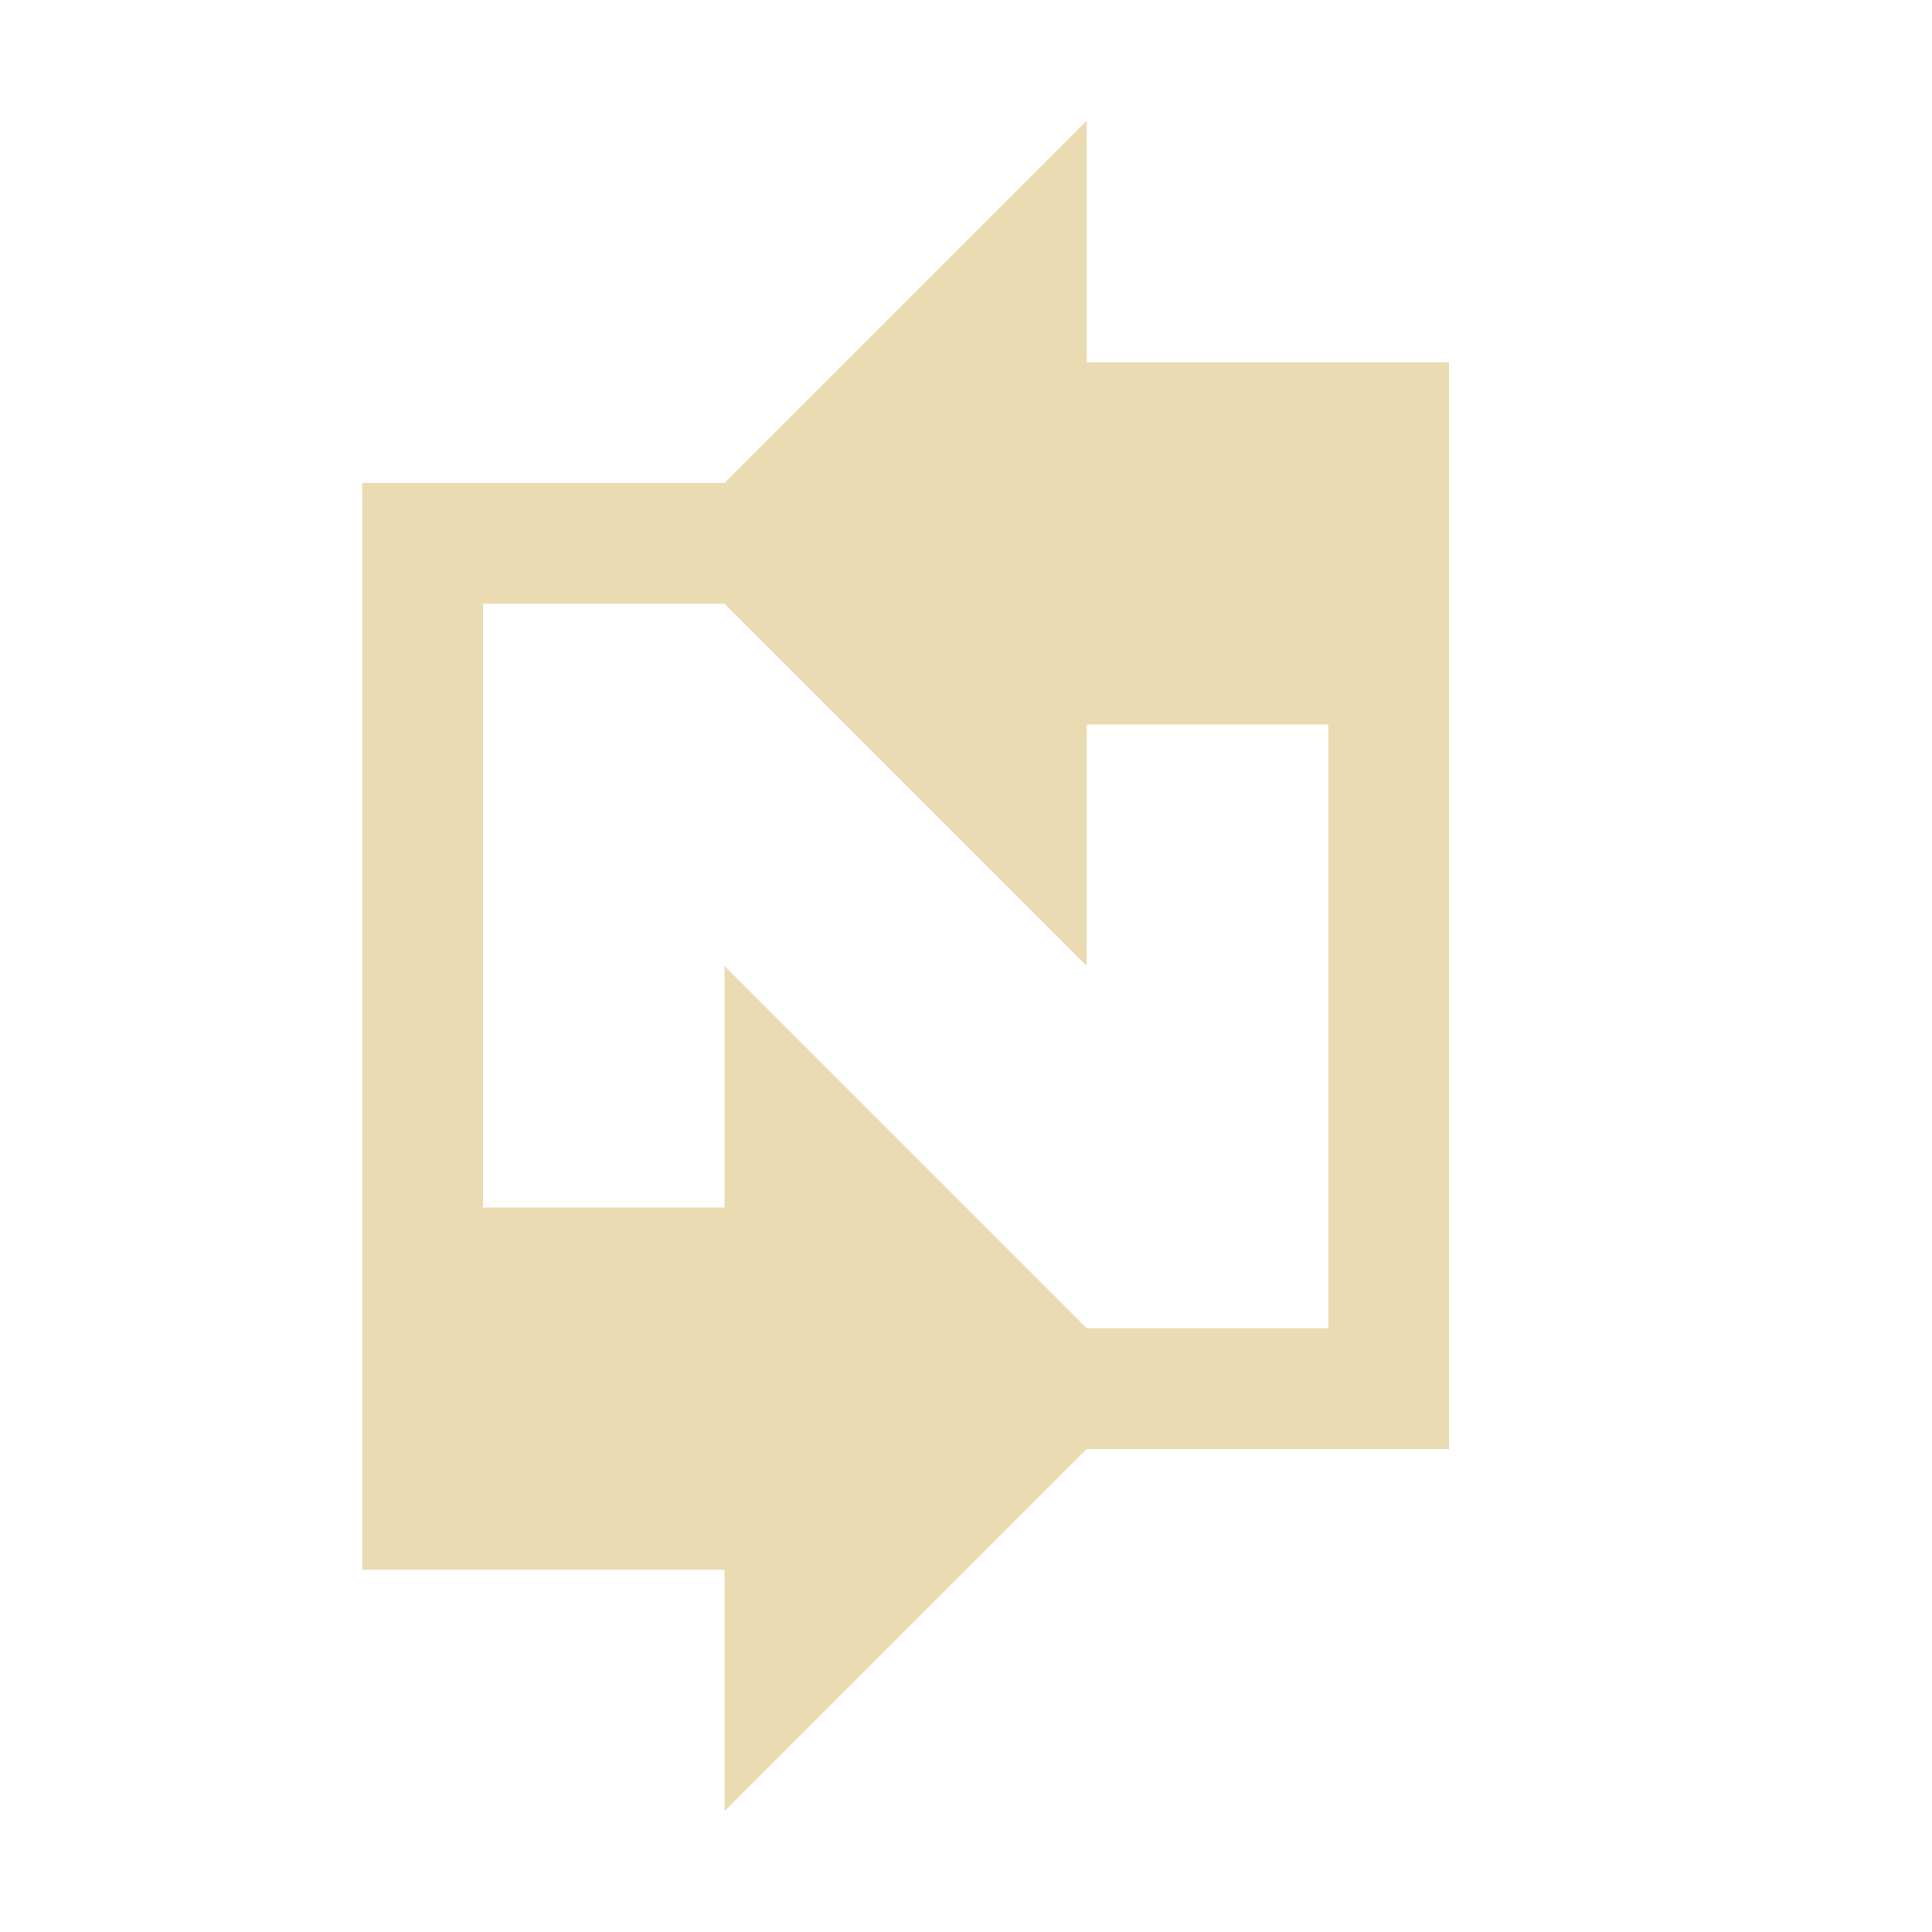
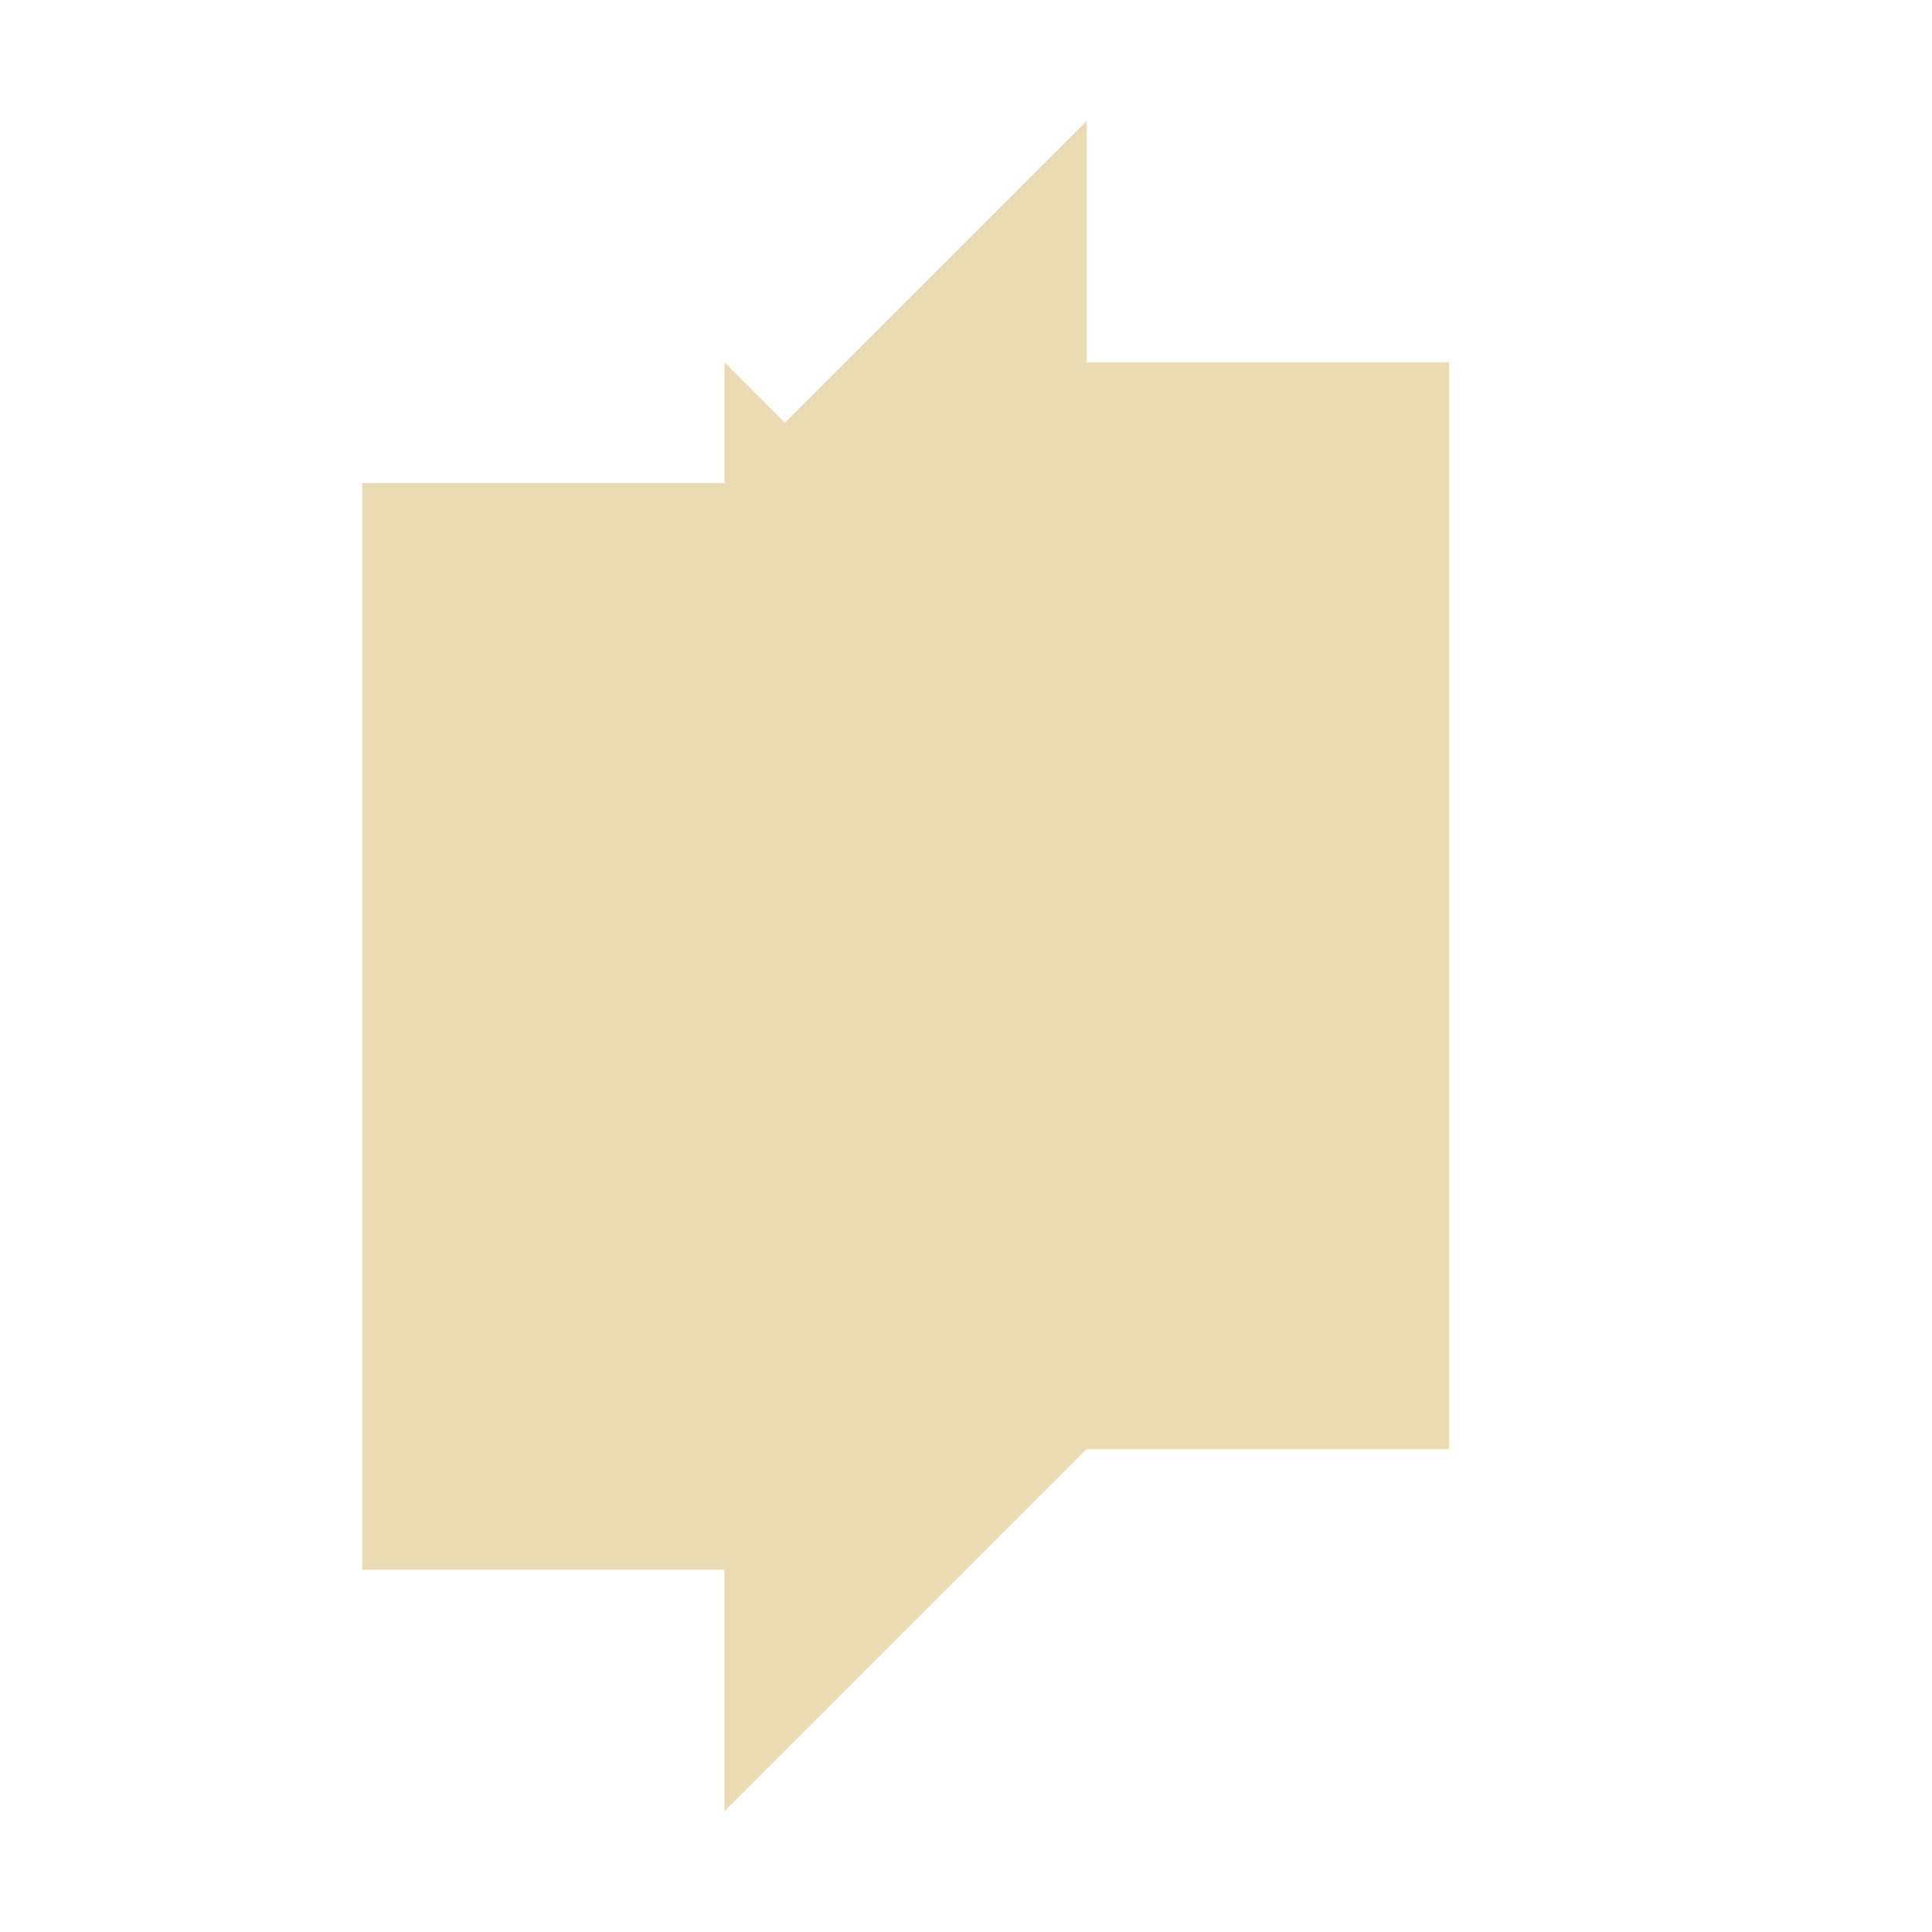
<svg xmlns="http://www.w3.org/2000/svg" width="16" height="16" version="1">
  <defs>
    <style id="current-color-scheme" type="text/css">.ColorScheme-Text { color:#ebdbb2; } .ColorScheme-Highlight { color:#458588; } .ColorScheme-NeutralText { color:#fe8019; } .ColorScheme-PositiveText { color:#689d6a; } .ColorScheme-NegativeText { color:#fb4934; }</style>
  </defs>
-   <path class="ColorScheme-Text" d="m9 1-3 3h-3v9h3v2l3-3h3v-9h-3zm-5 4h2l3 3v-2h2v5h-2l-3-3v2h-2z" fill="currentColor" />
+   <path class="ColorScheme-Text" d="m9 1-3 3h-3v9h3v2l3-3h3v-9h-3zm-5 4h2l3 3v-2h2h-2l-3-3v2h-2z" fill="currentColor" />
</svg>